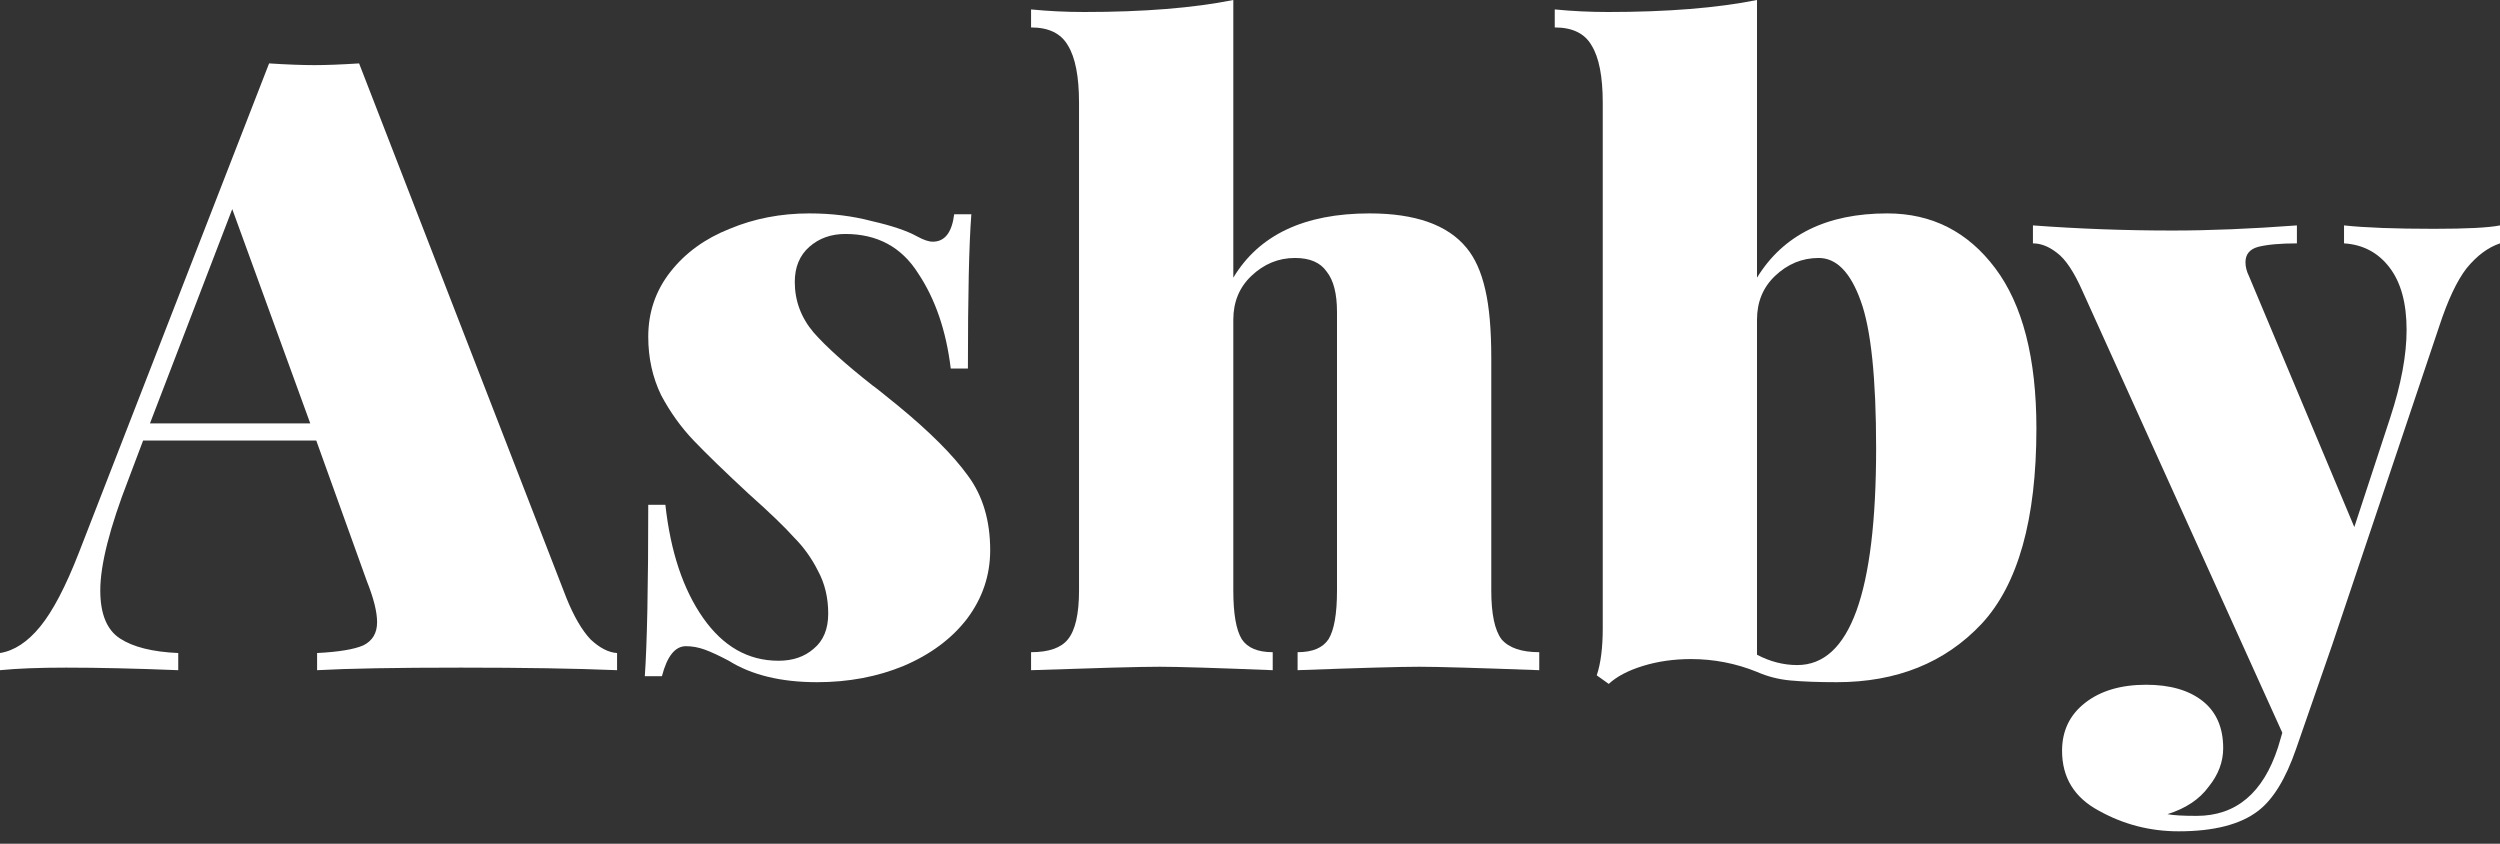
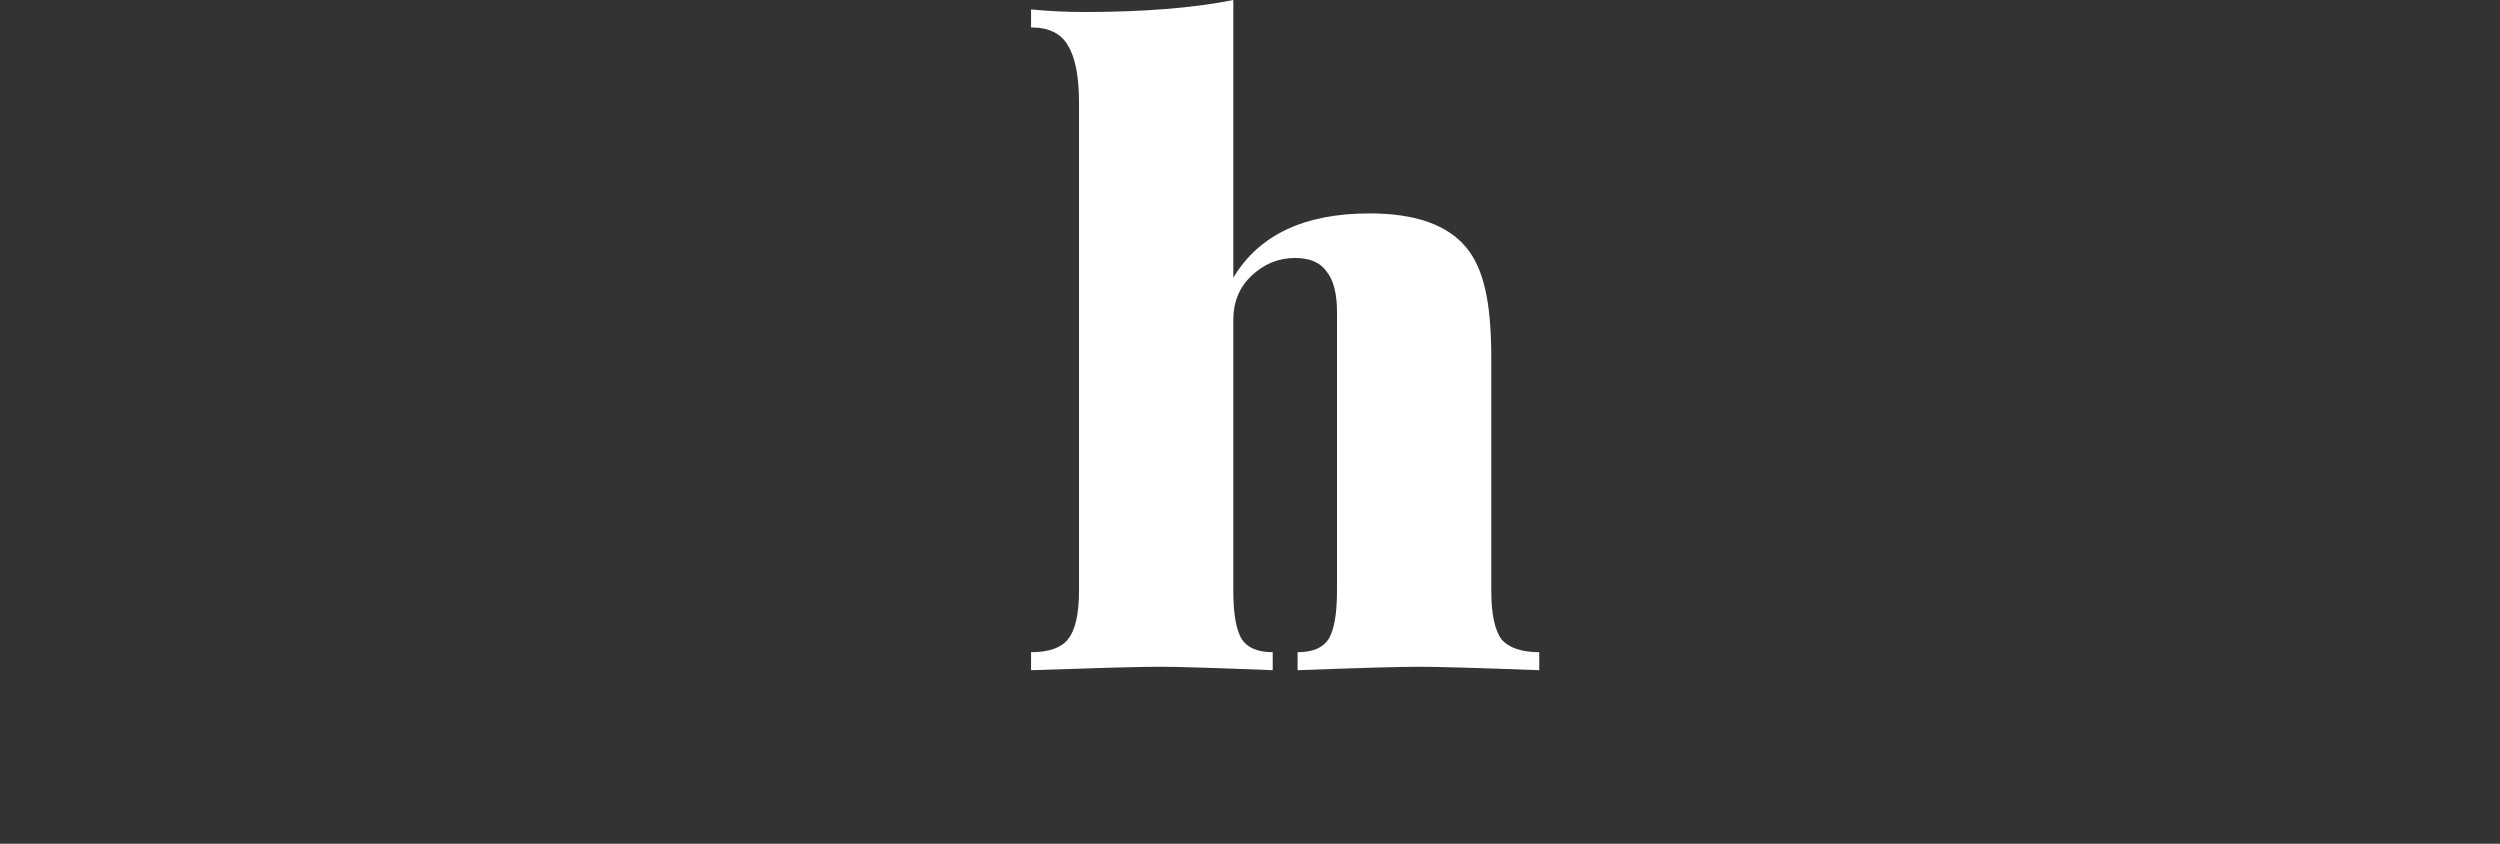
<svg xmlns="http://www.w3.org/2000/svg" width="80" height="27" viewBox="0 0 80 27" fill="none">
  <rect x="0" y="0" width="80" height="27" fill="#333333" stroke="none" />
-   <path d="M18.128 19.142C18.365 19.727 18.621 20.166 18.896 20.459C19.188 20.733 19.471 20.879 19.746 20.897V21.446C18.429 21.391 16.766 21.364 14.754 21.364C12.67 21.364 11.134 21.391 10.147 21.446V20.897C10.842 20.861 11.335 20.779 11.628 20.651C11.921 20.504 12.067 20.258 12.067 19.91C12.067 19.581 11.957 19.142 11.738 18.594L10.12 14.096H4.58L4.114 15.33C3.51 16.884 3.209 18.073 3.209 18.895C3.209 19.645 3.419 20.157 3.839 20.431C4.26 20.706 4.882 20.861 5.704 20.897V21.446C4.333 21.391 3.136 21.364 2.112 21.364C1.252 21.364 0.548 21.391 0 21.446V20.897C0.457 20.824 0.887 20.541 1.289 20.047C1.691 19.554 2.103 18.767 2.523 17.689L8.611 2.029C9.196 2.066 9.681 2.084 10.065 2.084C10.431 2.084 10.906 2.066 11.491 2.029L18.128 19.142ZM9.928 13.548L7.432 6.691L4.799 13.548H9.928Z" fill="white" />
-   <path d="M25.899 6.829C26.612 6.829 27.28 6.911 27.901 7.076C28.541 7.222 29.026 7.386 29.355 7.569C29.556 7.679 29.721 7.734 29.849 7.734C30.232 7.734 30.461 7.441 30.534 6.856H31.083C31.009 7.807 30.973 9.452 30.973 11.793H30.424C30.278 10.586 29.931 9.571 29.382 8.748C28.852 7.907 28.075 7.487 27.051 7.487C26.594 7.487 26.21 7.624 25.899 7.898C25.588 8.173 25.433 8.547 25.433 9.023C25.433 9.626 25.634 10.165 26.037 10.641C26.439 11.098 27.07 11.665 27.929 12.341C27.965 12.359 28.23 12.57 28.724 12.972C29.748 13.813 30.498 14.562 30.973 15.221C31.448 15.861 31.686 16.656 31.686 17.607C31.686 18.411 31.439 19.142 30.945 19.801C30.452 20.441 29.775 20.943 28.916 21.309C28.075 21.656 27.152 21.83 26.146 21.83C24.994 21.83 24.053 21.602 23.321 21.144C23.011 20.98 22.755 20.861 22.553 20.788C22.352 20.715 22.151 20.678 21.95 20.678C21.603 20.678 21.347 20.998 21.182 21.638H20.634C20.707 20.596 20.744 18.768 20.744 16.153H21.292C21.457 17.652 21.859 18.859 22.499 19.773C23.139 20.687 23.943 21.144 24.912 21.144C25.369 21.144 25.744 21.016 26.037 20.76C26.347 20.505 26.503 20.13 26.503 19.636C26.503 19.124 26.393 18.667 26.174 18.265C25.973 17.863 25.716 17.506 25.406 17.195C25.113 16.866 24.629 16.4 23.952 15.797C23.184 15.084 22.599 14.517 22.197 14.096C21.795 13.676 21.447 13.191 21.155 12.643C20.881 12.076 20.744 11.454 20.744 10.778C20.744 9.992 20.981 9.297 21.457 8.694C21.932 8.09 22.563 7.633 23.349 7.322C24.135 6.993 24.985 6.829 25.899 6.829Z" fill="white" />
  <path d="M39.466 8.886C40.288 7.514 41.742 6.829 43.826 6.829C45.289 6.829 46.322 7.194 46.925 7.926C47.2 8.255 47.401 8.703 47.529 9.27C47.657 9.818 47.721 10.549 47.721 11.463V18.896C47.721 19.645 47.83 20.166 48.05 20.459C48.287 20.733 48.69 20.87 49.256 20.87V21.446C47.282 21.373 46.002 21.336 45.417 21.336C44.795 21.336 43.497 21.373 41.523 21.446V20.87C41.998 20.87 42.327 20.733 42.51 20.459C42.693 20.166 42.784 19.645 42.784 18.896V9.983C42.784 9.398 42.674 8.968 42.455 8.694C42.254 8.401 41.916 8.255 41.44 8.255C40.91 8.255 40.444 8.447 40.042 8.831C39.658 9.196 39.466 9.663 39.466 10.229V18.896C39.466 19.645 39.557 20.166 39.74 20.459C39.923 20.733 40.252 20.87 40.727 20.87V21.446C38.899 21.373 37.692 21.336 37.107 21.336C36.486 21.336 35.114 21.373 32.994 21.446V20.87C33.56 20.87 33.953 20.733 34.173 20.459C34.41 20.166 34.529 19.645 34.529 18.896V3.291C34.529 2.45 34.41 1.837 34.173 1.454C33.953 1.07 33.56 0.878 32.994 0.878V0.302C33.56 0.357 34.127 0.384 34.694 0.384C36.595 0.384 38.186 0.256 39.466 0V8.886Z" fill="white" />
-   <path d="M60.392 6.829C61.819 6.829 62.971 7.414 63.848 8.584C64.726 9.754 65.165 11.463 65.165 13.712C65.165 16.619 64.58 18.704 63.409 19.965C62.239 21.208 60.694 21.83 58.775 21.83C58.19 21.83 57.696 21.812 57.294 21.775C56.91 21.739 56.553 21.647 56.224 21.501C55.548 21.227 54.843 21.09 54.112 21.09C53.564 21.09 53.052 21.163 52.577 21.309C52.101 21.455 51.736 21.647 51.48 21.885L51.096 21.611C51.224 21.227 51.288 20.724 51.288 20.102V3.291C51.288 2.45 51.169 1.837 50.931 1.454C50.712 1.07 50.319 0.878 49.752 0.878V0.302C50.319 0.357 50.886 0.384 51.452 0.384C53.354 0.384 54.944 0.256 56.224 0V8.886C57.065 7.514 58.455 6.829 60.392 6.829ZM57.513 21.282C59.195 21.282 60.036 18.969 60.036 14.343C60.036 12.094 59.871 10.522 59.542 9.626C59.214 8.712 58.765 8.255 58.199 8.255C57.668 8.255 57.202 8.447 56.8 8.831C56.416 9.196 56.224 9.663 56.224 10.229V20.952C56.645 21.172 57.074 21.282 57.513 21.282Z" fill="white" />
-   <path d="M77.888 7.322C78.931 7.322 79.635 7.286 80 7.213V7.788C79.616 7.916 79.26 8.182 78.931 8.584C78.62 8.986 78.328 9.608 78.053 10.449L74.625 20.651L73.473 23.969C73.144 24.92 72.742 25.578 72.266 25.944C71.7 26.382 70.849 26.602 69.716 26.602C68.802 26.602 67.952 26.382 67.166 25.944C66.379 25.523 65.986 24.883 65.986 24.024C65.986 23.384 66.233 22.872 66.727 22.488C67.22 22.104 67.87 21.912 68.674 21.912C69.442 21.912 70.045 22.086 70.484 22.433C70.923 22.781 71.142 23.283 71.142 23.942C71.142 24.38 70.987 24.792 70.676 25.176C70.383 25.578 69.944 25.87 69.359 26.053C69.542 26.09 69.853 26.108 70.292 26.108C71.553 26.108 72.422 25.377 72.897 23.914L73.034 23.448L66.644 9.324C66.37 8.703 66.096 8.291 65.822 8.09C65.566 7.889 65.31 7.788 65.054 7.788V7.213C66.517 7.322 68.006 7.377 69.524 7.377C70.712 7.377 72.038 7.322 73.501 7.213V7.788C72.97 7.788 72.559 7.825 72.266 7.898C71.992 7.971 71.855 8.136 71.855 8.392C71.855 8.538 71.892 8.684 71.965 8.831L75.338 16.866L76.49 13.356C76.837 12.295 77.011 11.363 77.011 10.558C77.011 9.699 76.828 9.032 76.462 8.556C76.097 8.081 75.612 7.825 75.009 7.788V7.213C75.686 7.286 76.645 7.322 77.888 7.322Z" fill="white" />
</svg>